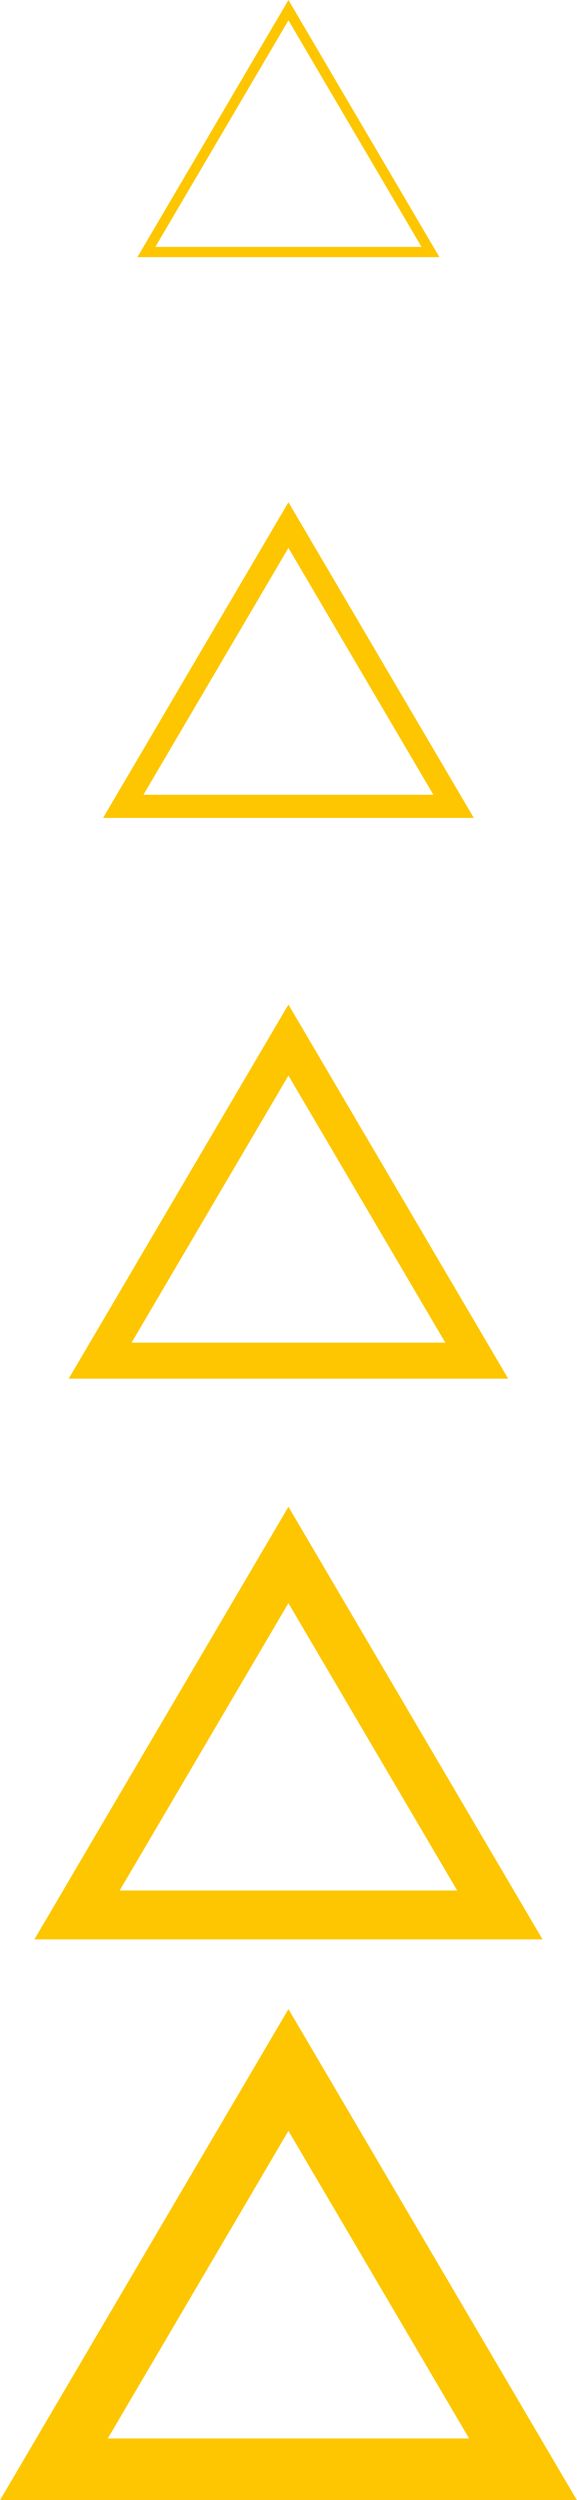
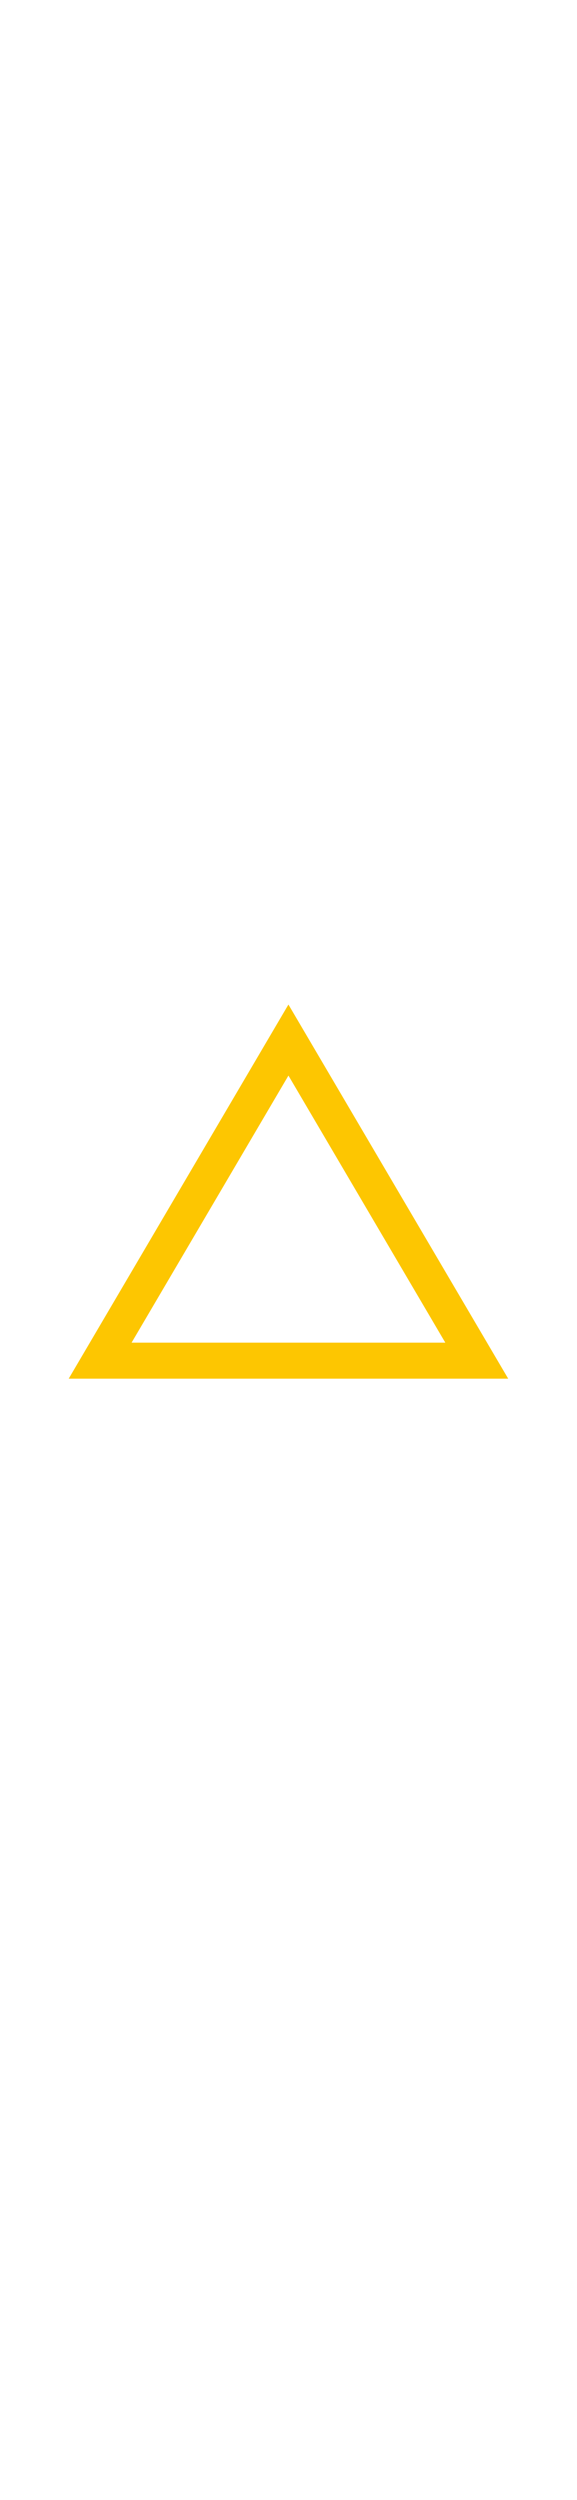
<svg xmlns="http://www.w3.org/2000/svg" data-name="Graphical Memphis 14" fill="#fdc601" height="485.8" preserveAspectRatio="xMidYMid meet" version="1" viewBox="0.0 0.0 112.3 485.8" width="112.3" zoomAndPan="magnify">
  <g id="change1_1">
-     <path d="M56.14,390.41L0,485.84H112.28l-56.14-95.43Zm0,23.67l35.16,59.77H20.98l35.16-59.77Z" />
-   </g>
+     </g>
  <g id="change1_2">
-     <path d="M56.14,292.8L6.69,376.87H105.59l-49.45-84.07Zm0,18.74l32.84,55.83H23.29l32.84-55.83Z" />
-   </g>
+     </g>
  <g id="change1_3">
    <path d="M56.14,195.2L13.37,267.91H98.91l-42.77-72.7Zm0,13.81l30.53,51.9H25.61l30.53-51.9Z" />
  </g>
  <g id="change1_4">
-     <path d="M56.14,97.6l-36.08,61.34H92.22l-36.08-61.34Zm0,8.88l28.21,47.96H27.92l28.21-47.96Z" />
-   </g>
+     </g>
  <g id="change1_5">
-     <path d="M56.14,0L26.74,49.97h58.79L56.14,0Zm0,3.95l25.9,44.03H30.24L56.14,3.95Z" />
-   </g>
+     </g>
</svg>